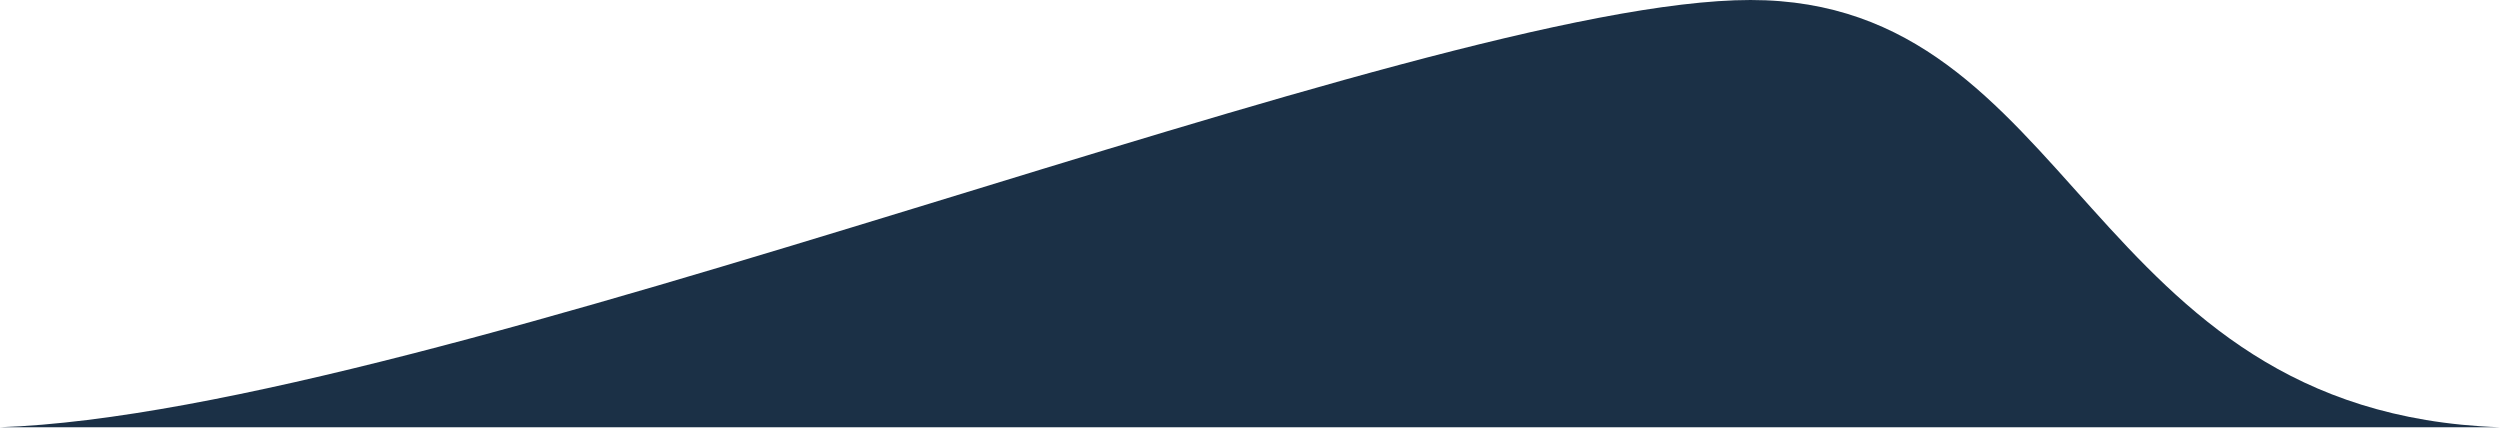
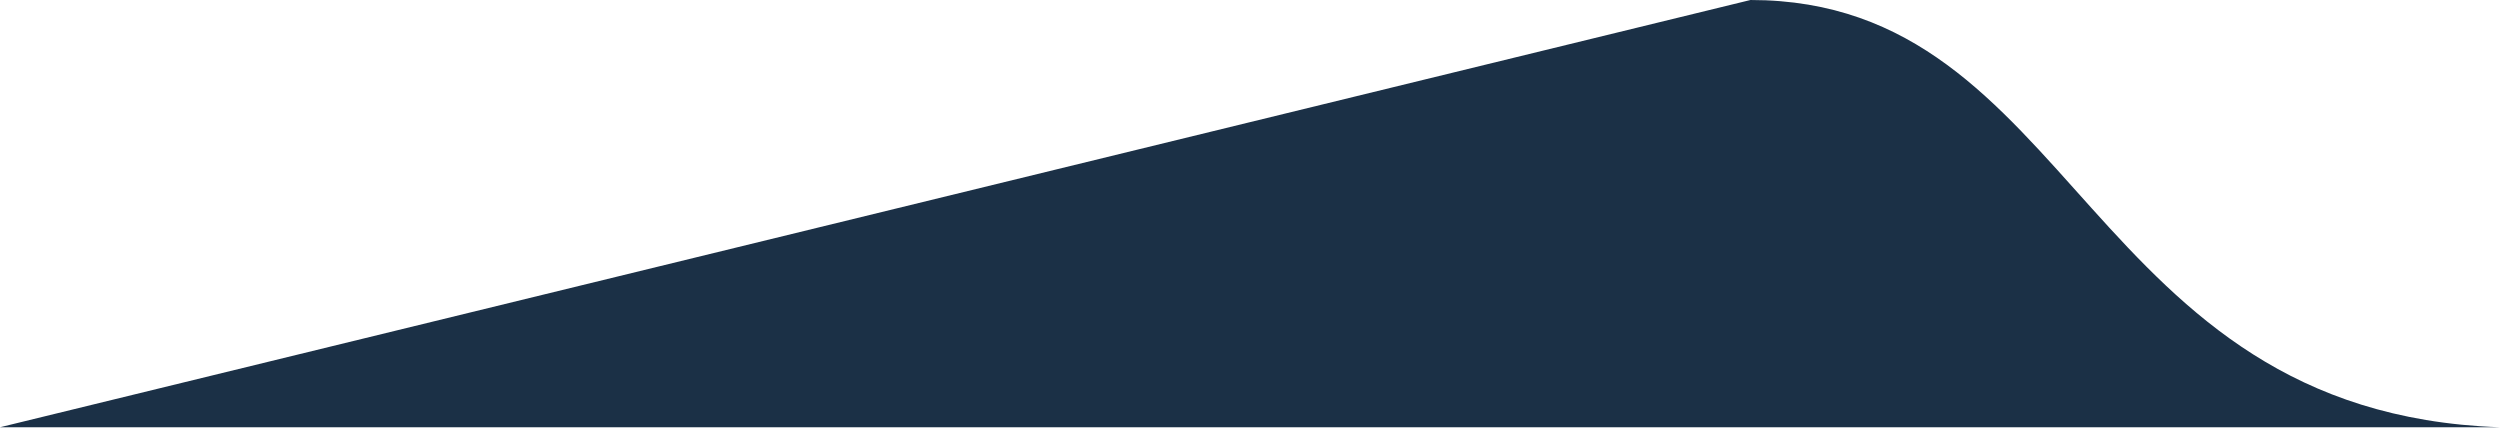
<svg xmlns="http://www.w3.org/2000/svg" width="401" height="69" viewBox="0 0 401 69" fill="none">
-   <path d="M0 68.53H400.925C334.236 66.178 333.165 0 280.777 0C228.389 0 69.496 66.122 0 68.53Z" fill="#1B3046" />
+   <path d="M0 68.53H400.925C334.236 66.178 333.165 0 280.777 0Z" fill="#1B3046" />
</svg>